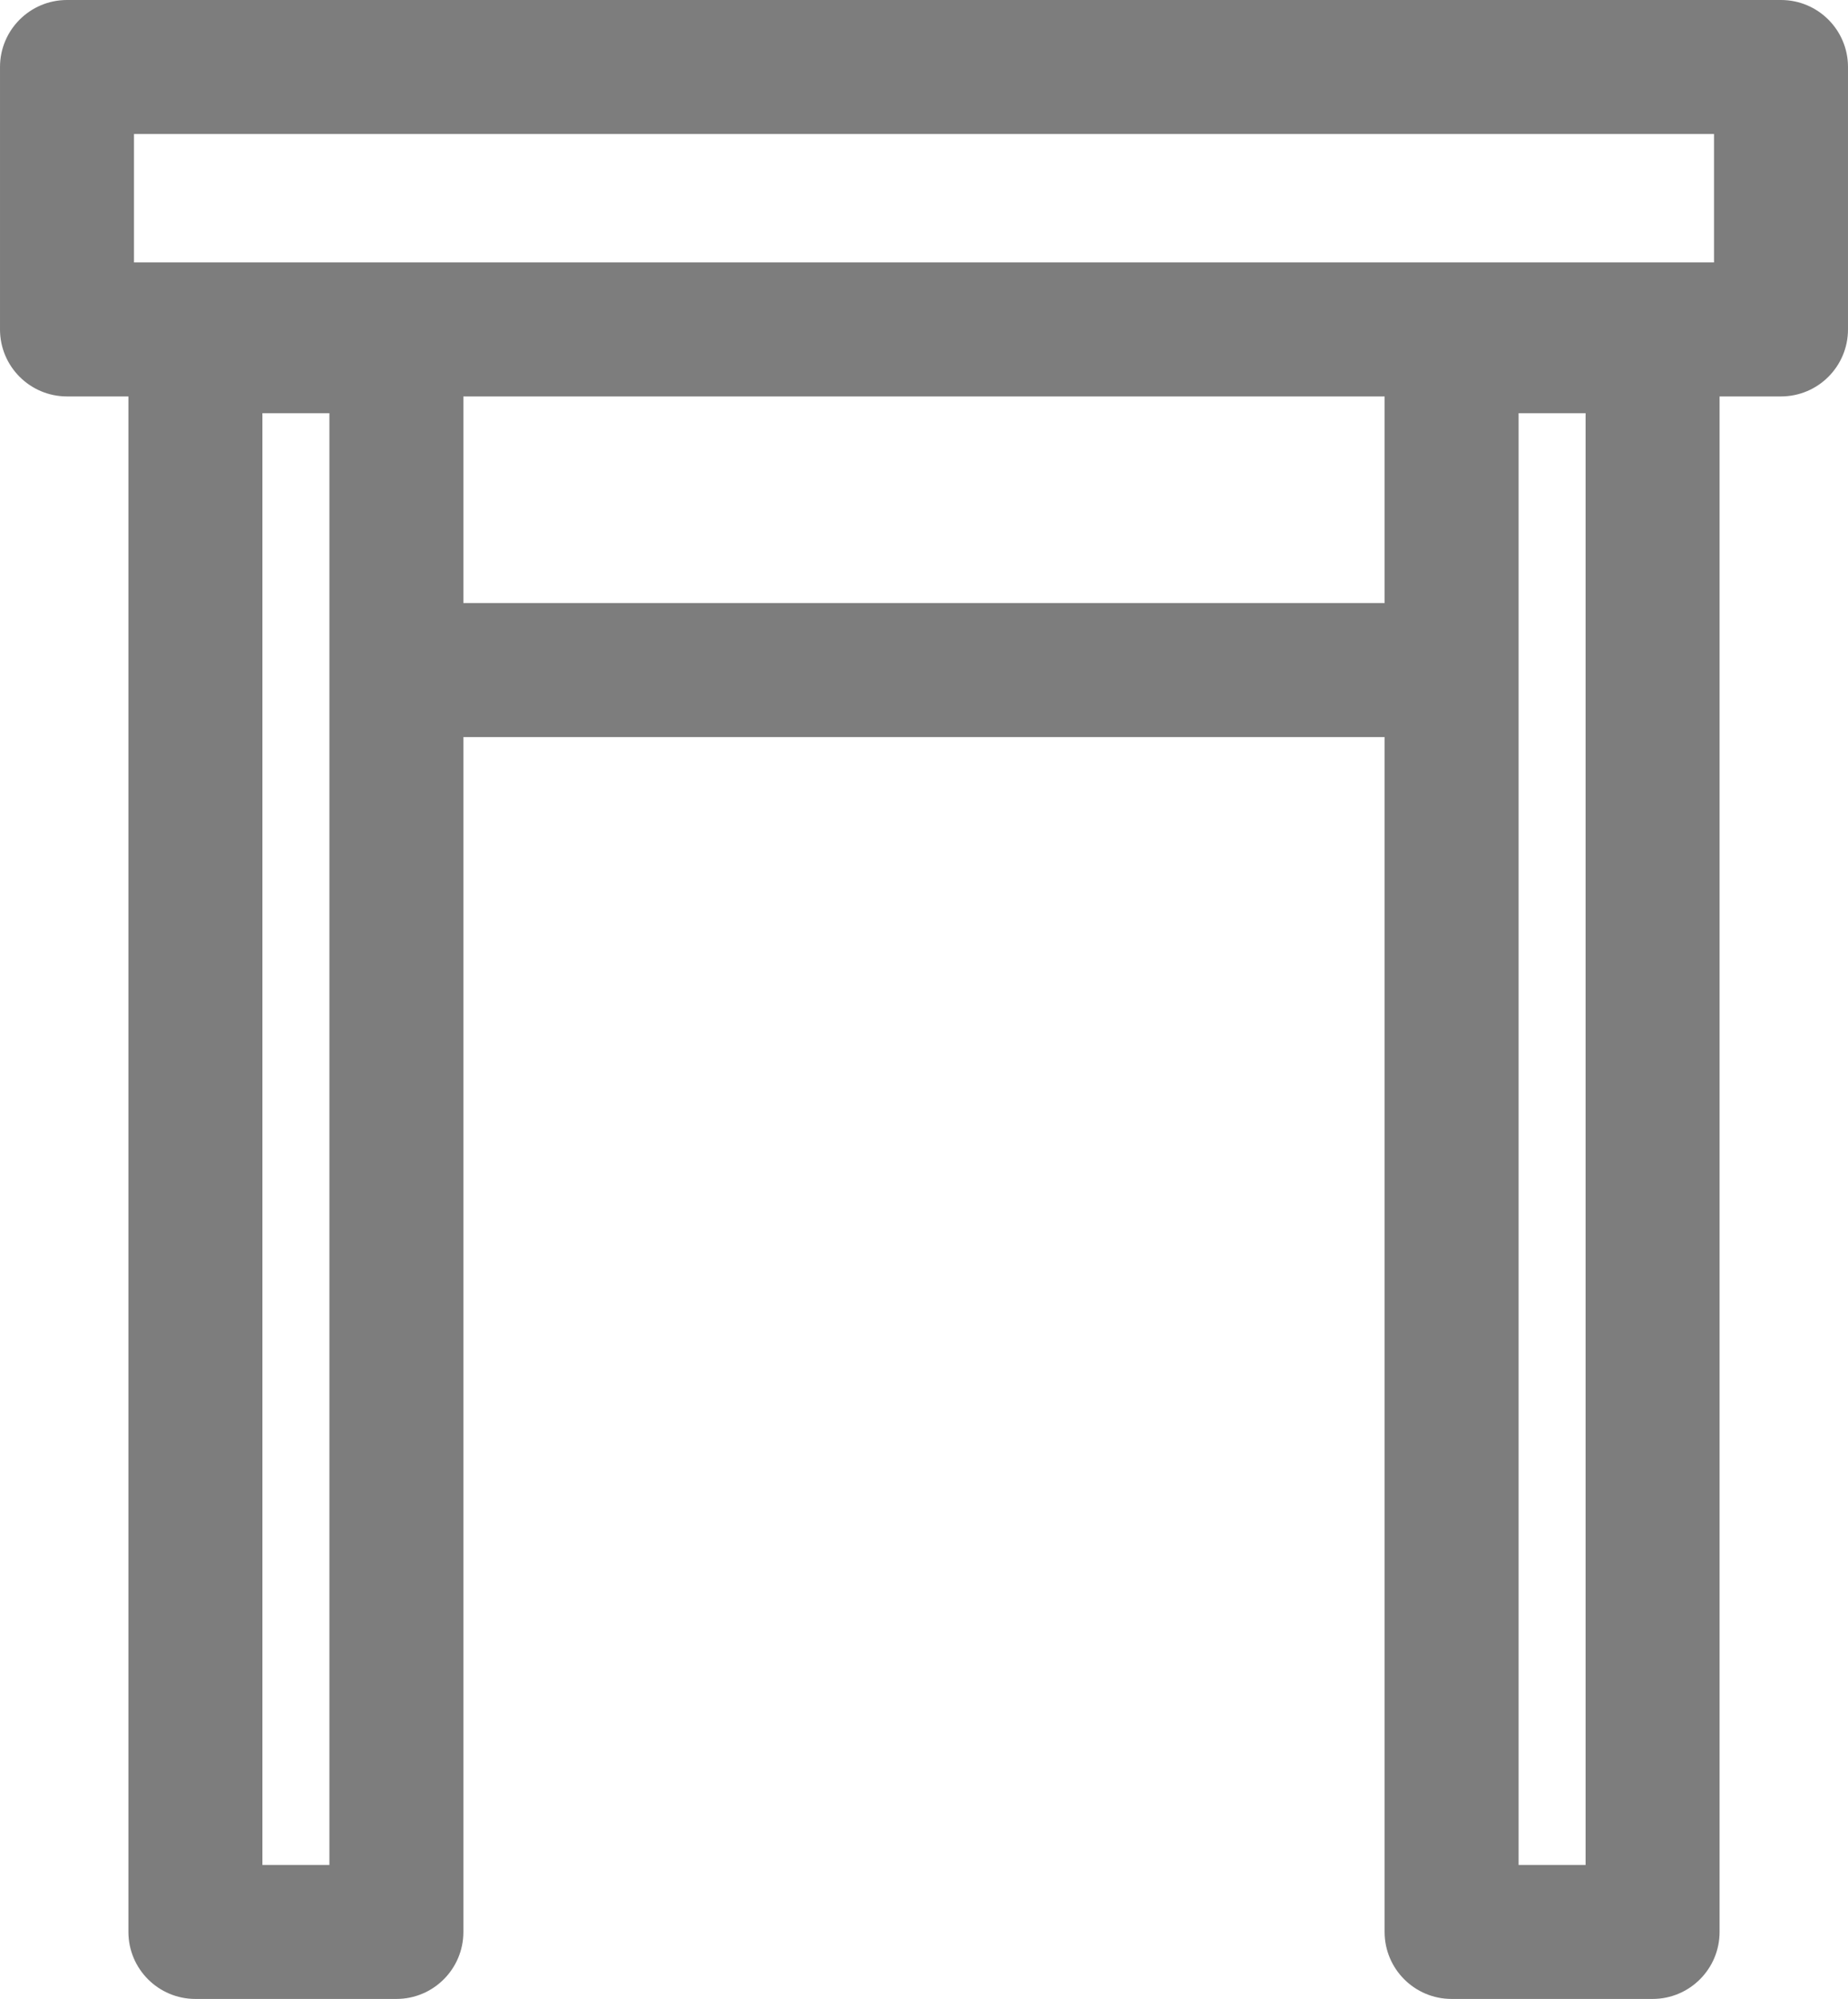
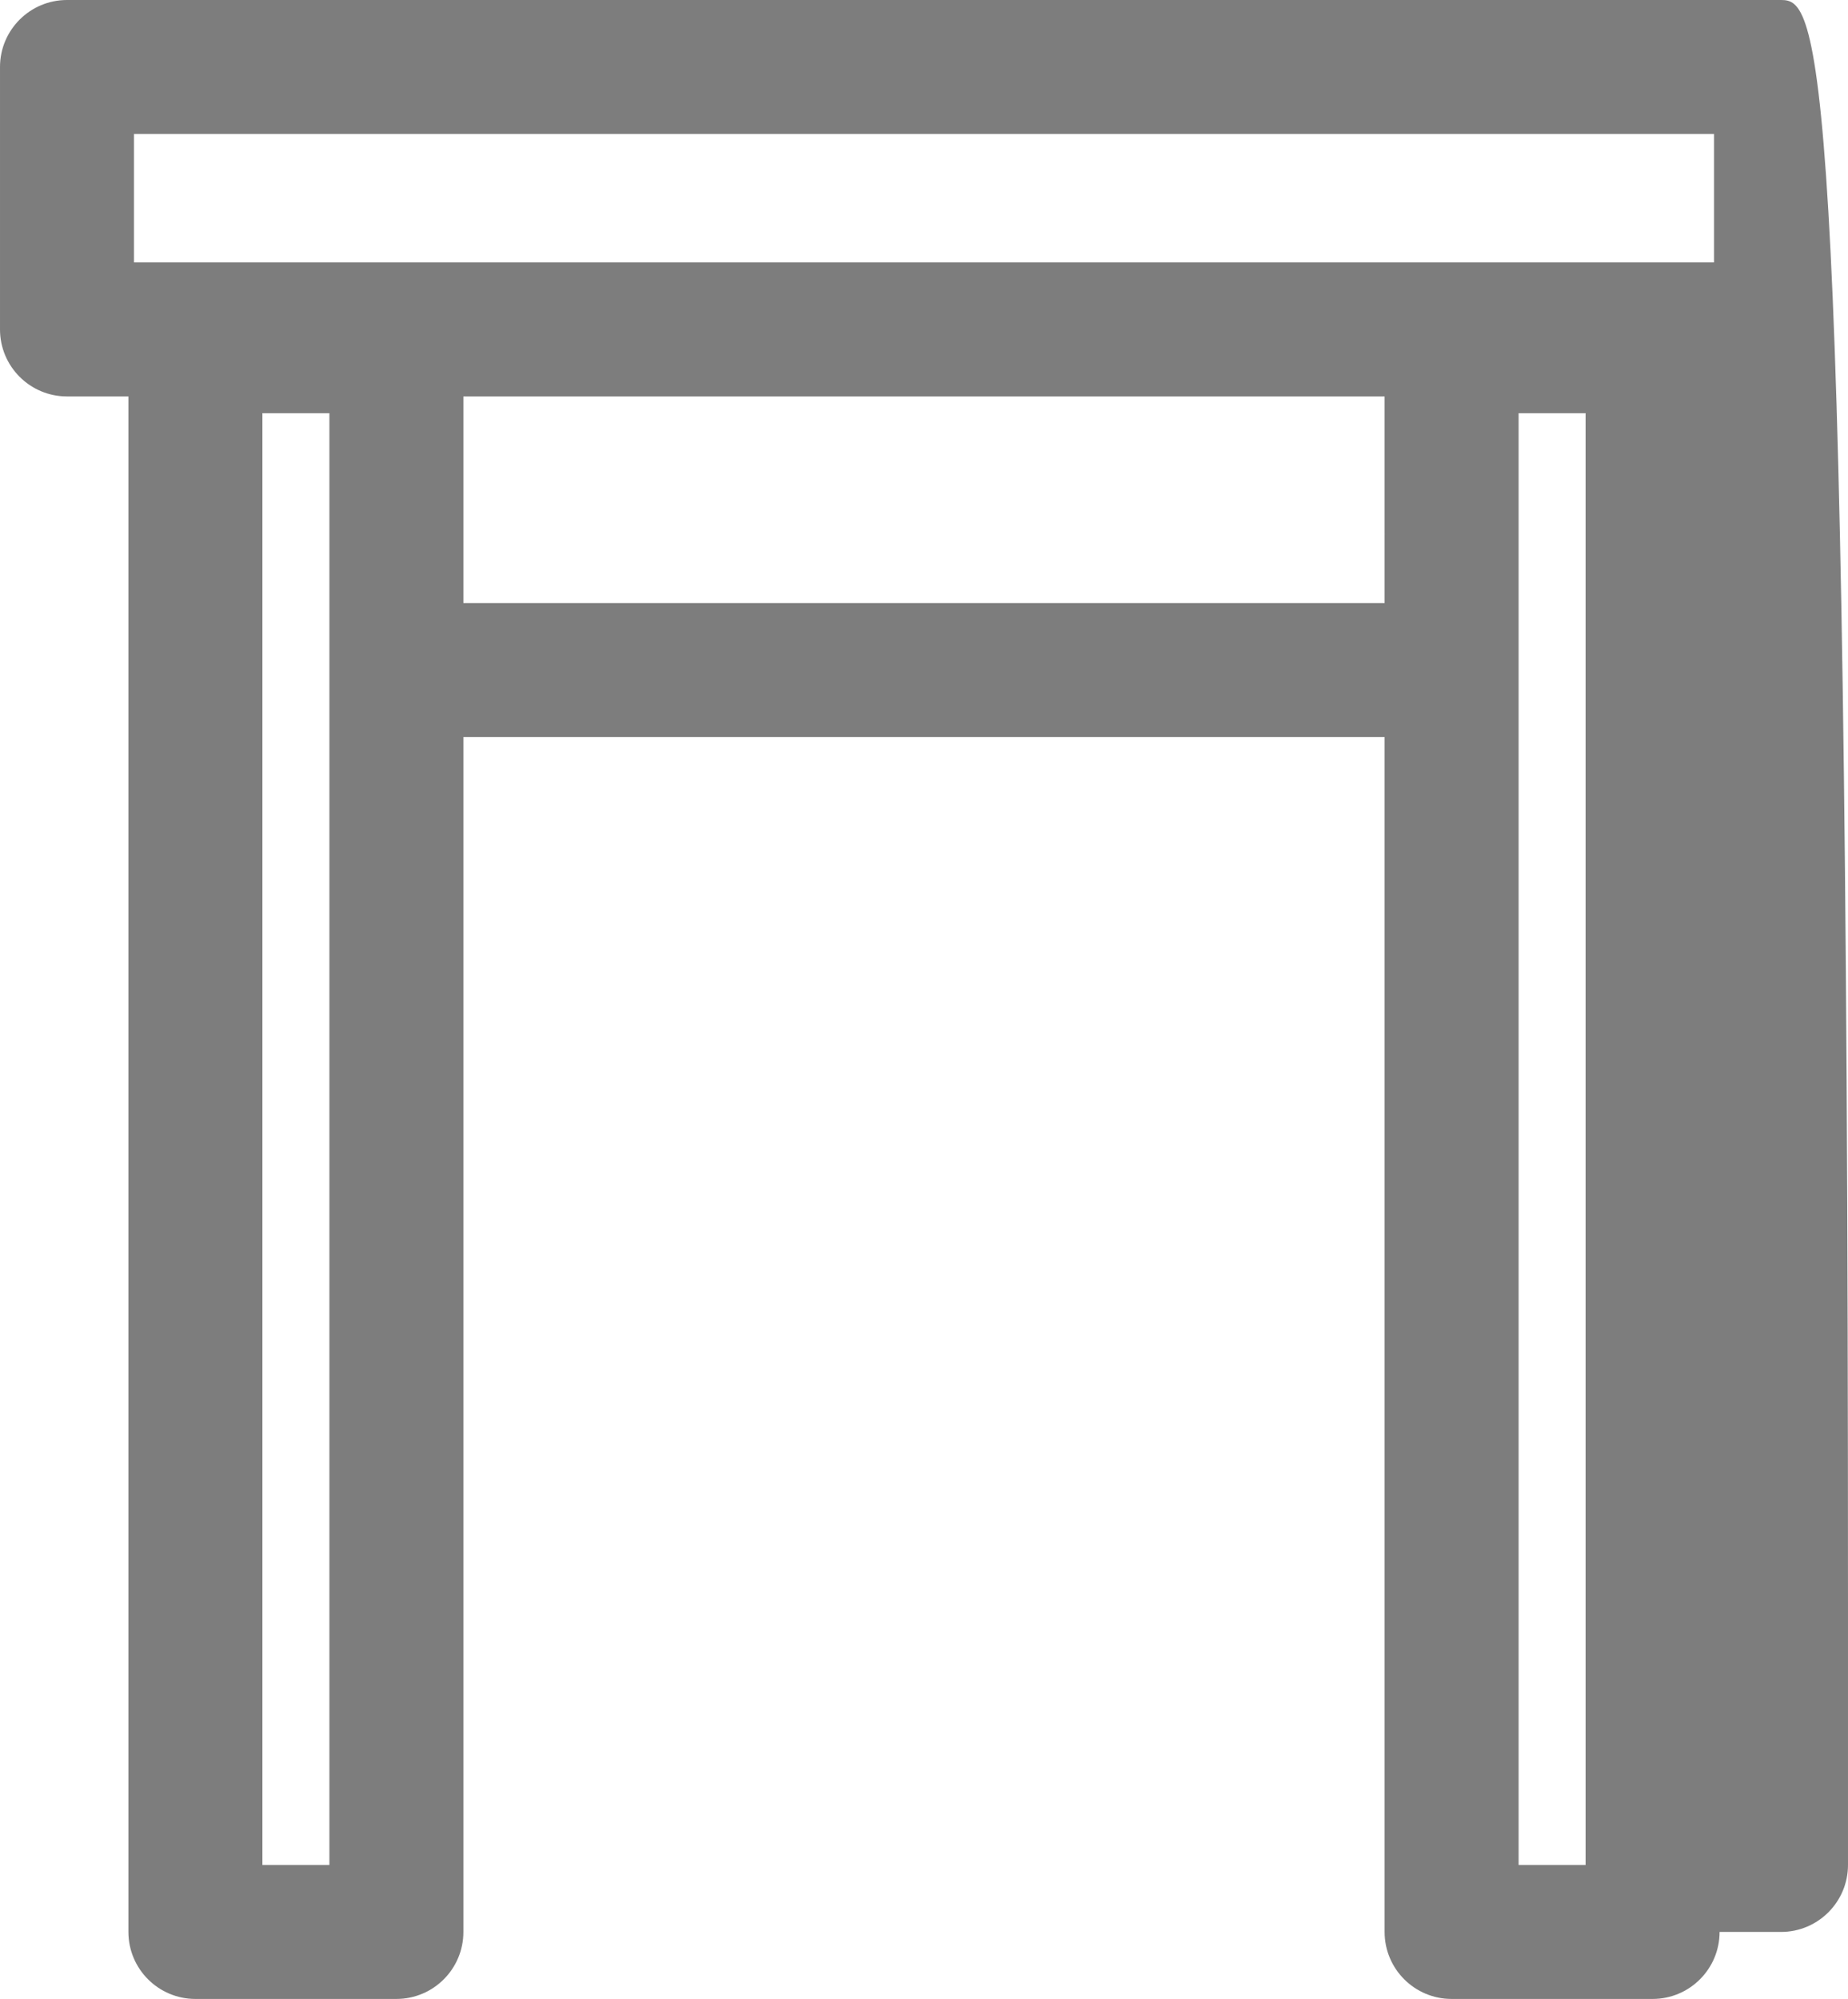
<svg xmlns="http://www.w3.org/2000/svg" version="1.1" x="0px" y="0px" width="165.5px" height="179px" viewBox="-190.5 -189.982 165.5 179" enable-background="new -190.5 -189.982 165.5 179" xml:space="preserve">
  <g id="Слой_1">
    <g id="Слой_1_1_">
	</g>
  </g>
  <g id="Режим_изоляции_1_">
-     <path fill="#7D7D7D" d="M-31-189.982h-153.5c-3.313,0-6,2.687-6,6v23.5c0,3.313,2.687,6,6,6h5.5v137.5c0,3.313,2.687,6,6,6h18   c3.313,0,6-2.687,6-6v-107h82.5v107c0,3.313,2.687,6,6,6h18c3.313,0,6-2.687,6-6v-137.5h5.5c3.313,0,6-2.687,6-6v-23.5   C-25-187.296-27.687-189.982-31-189.982z M-178.5-177.982H-37v11.5h-141.5V-177.982z M-161-22.982h-6v-130h6V-22.982z    M-48.5-22.982h-6v-130h6V-22.982z M-66.5-135.982H-149v-18.5h82.5V-135.982z" />
+     <path fill="#7D7D7D" d="M-31-189.982h-153.5c-3.313,0-6,2.687-6,6v23.5c0,3.313,2.687,6,6,6h5.5v137.5c0,3.313,2.687,6,6,6h18   c3.313,0,6-2.687,6-6v-107h82.5v107c0,3.313,2.687,6,6,6h18c3.313,0,6-2.687,6-6h5.5c3.313,0,6-2.687,6-6v-23.5   C-25-187.296-27.687-189.982-31-189.982z M-178.5-177.982H-37v11.5h-141.5V-177.982z M-161-22.982h-6v-130h6V-22.982z    M-48.5-22.982h-6v-130h6V-22.982z M-66.5-135.982H-149v-18.5h82.5V-135.982z" />
  </g>
</svg>